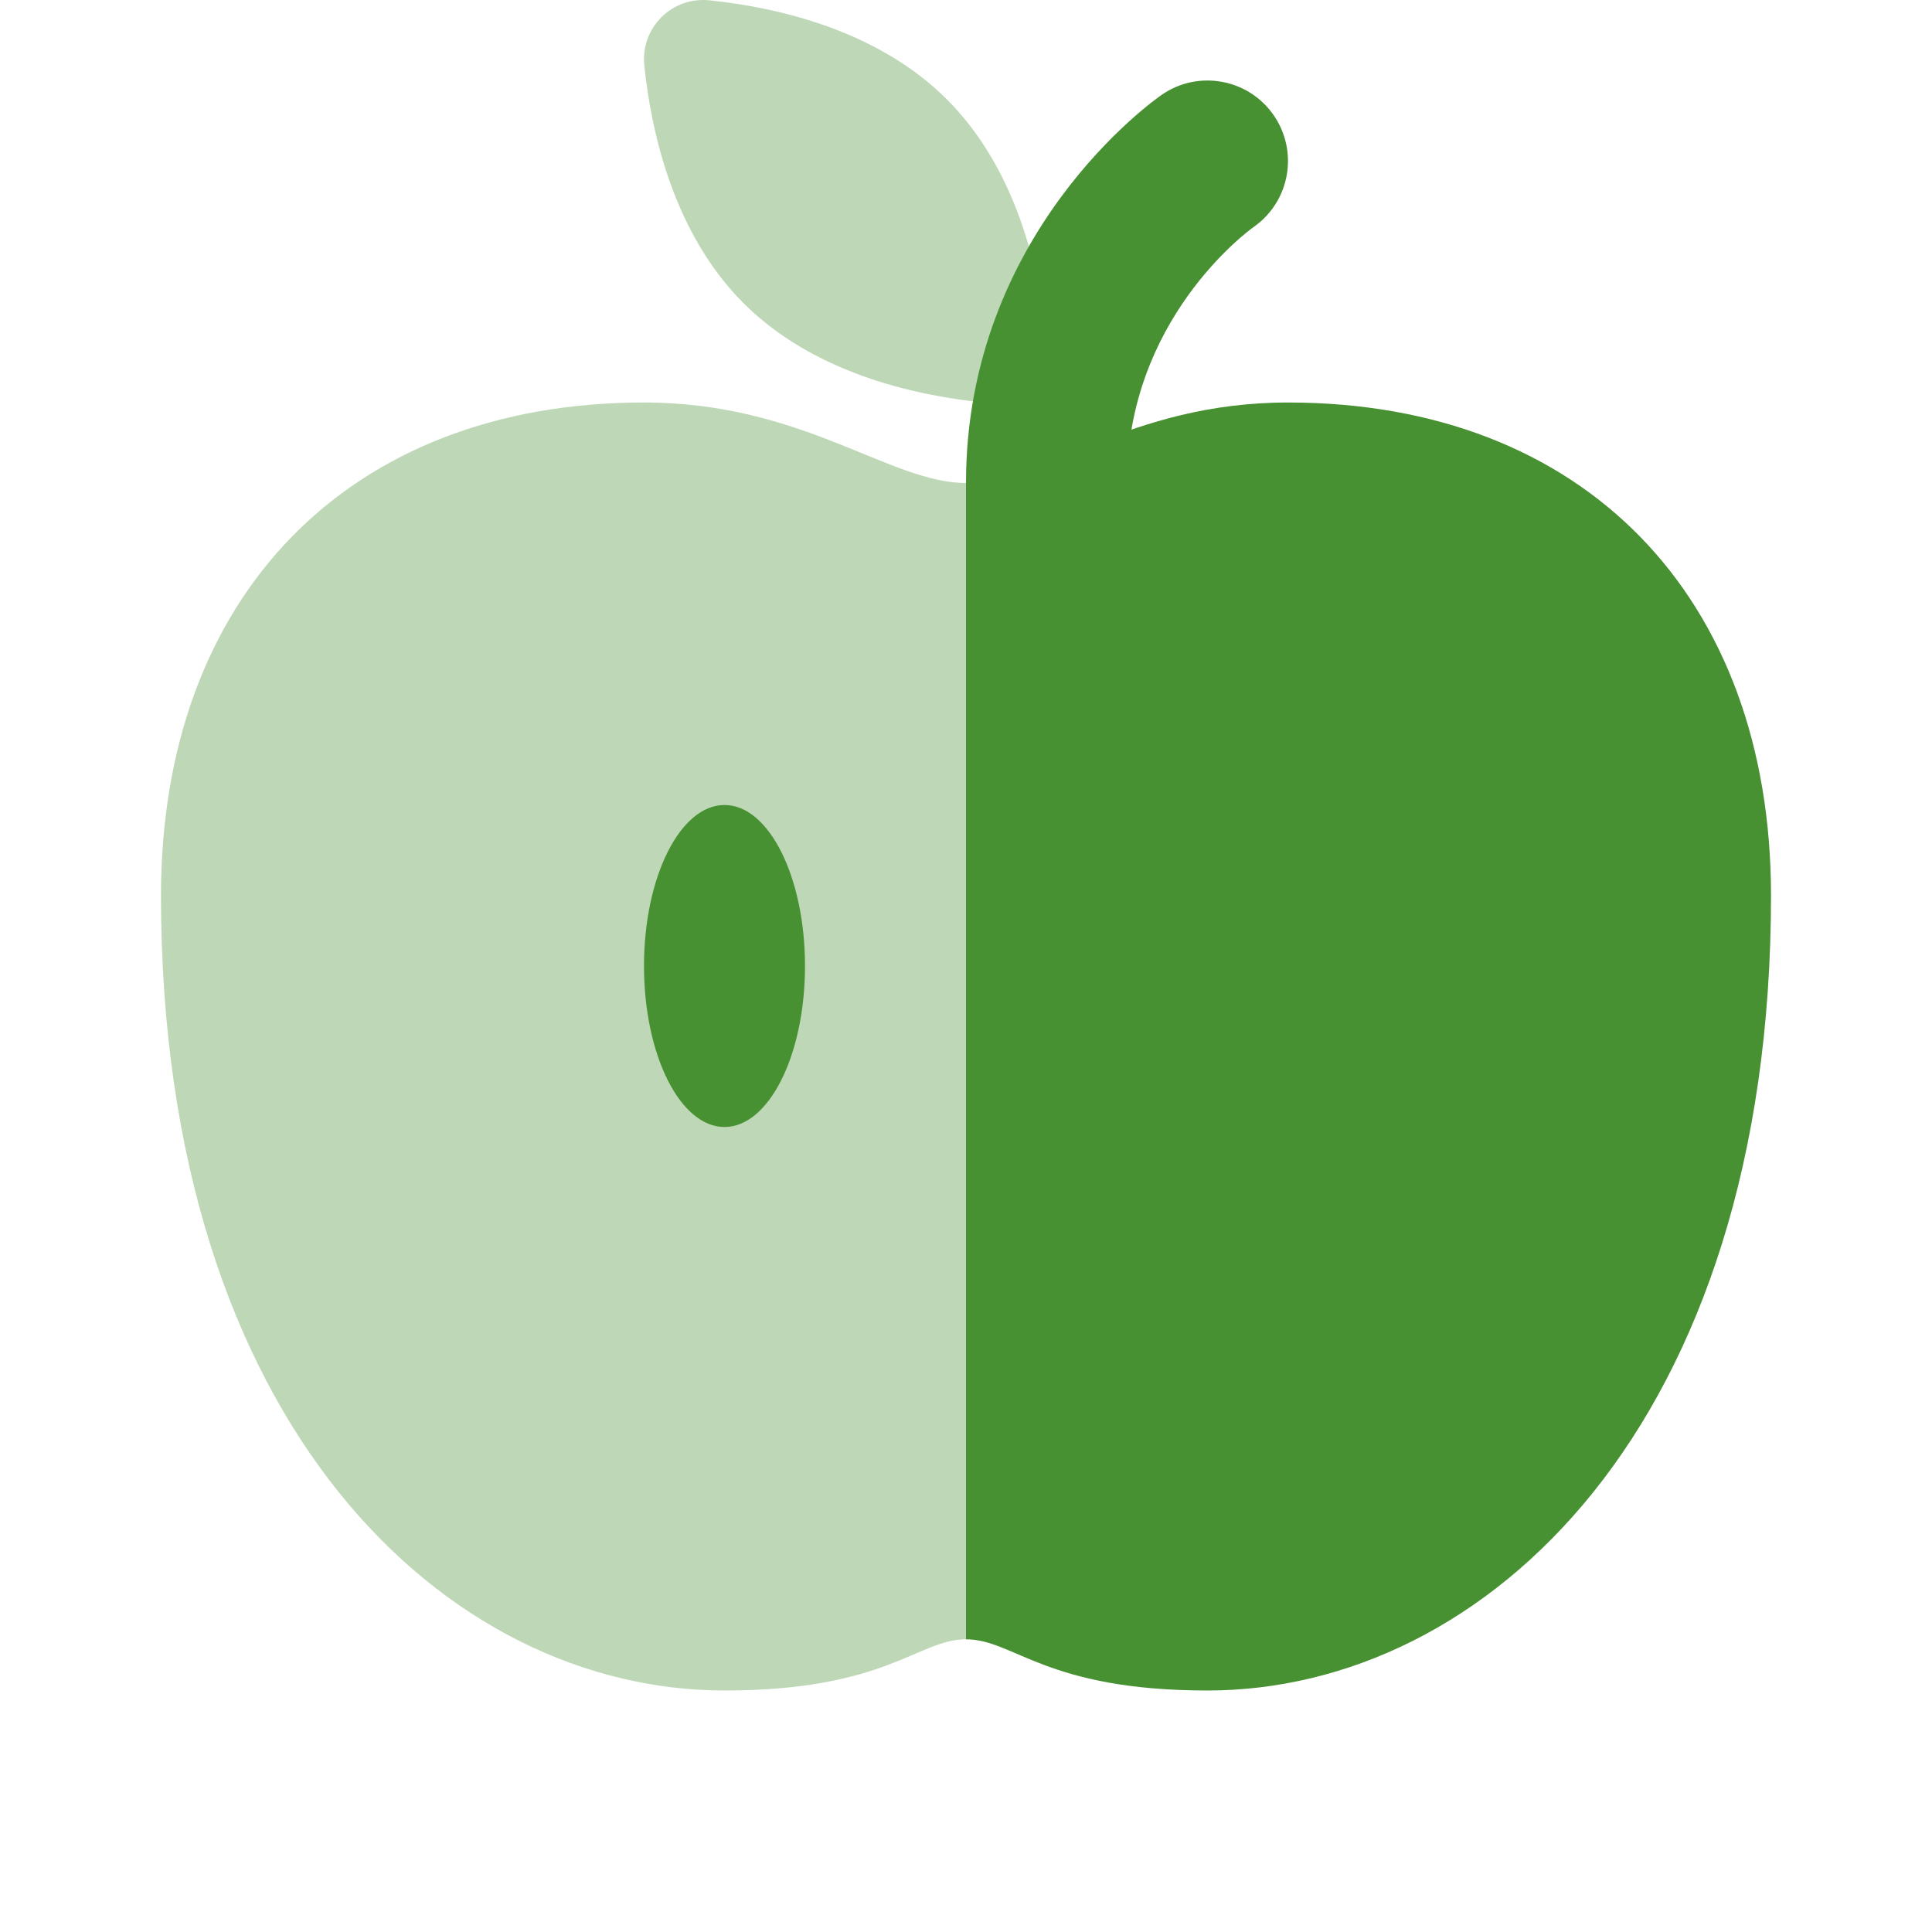
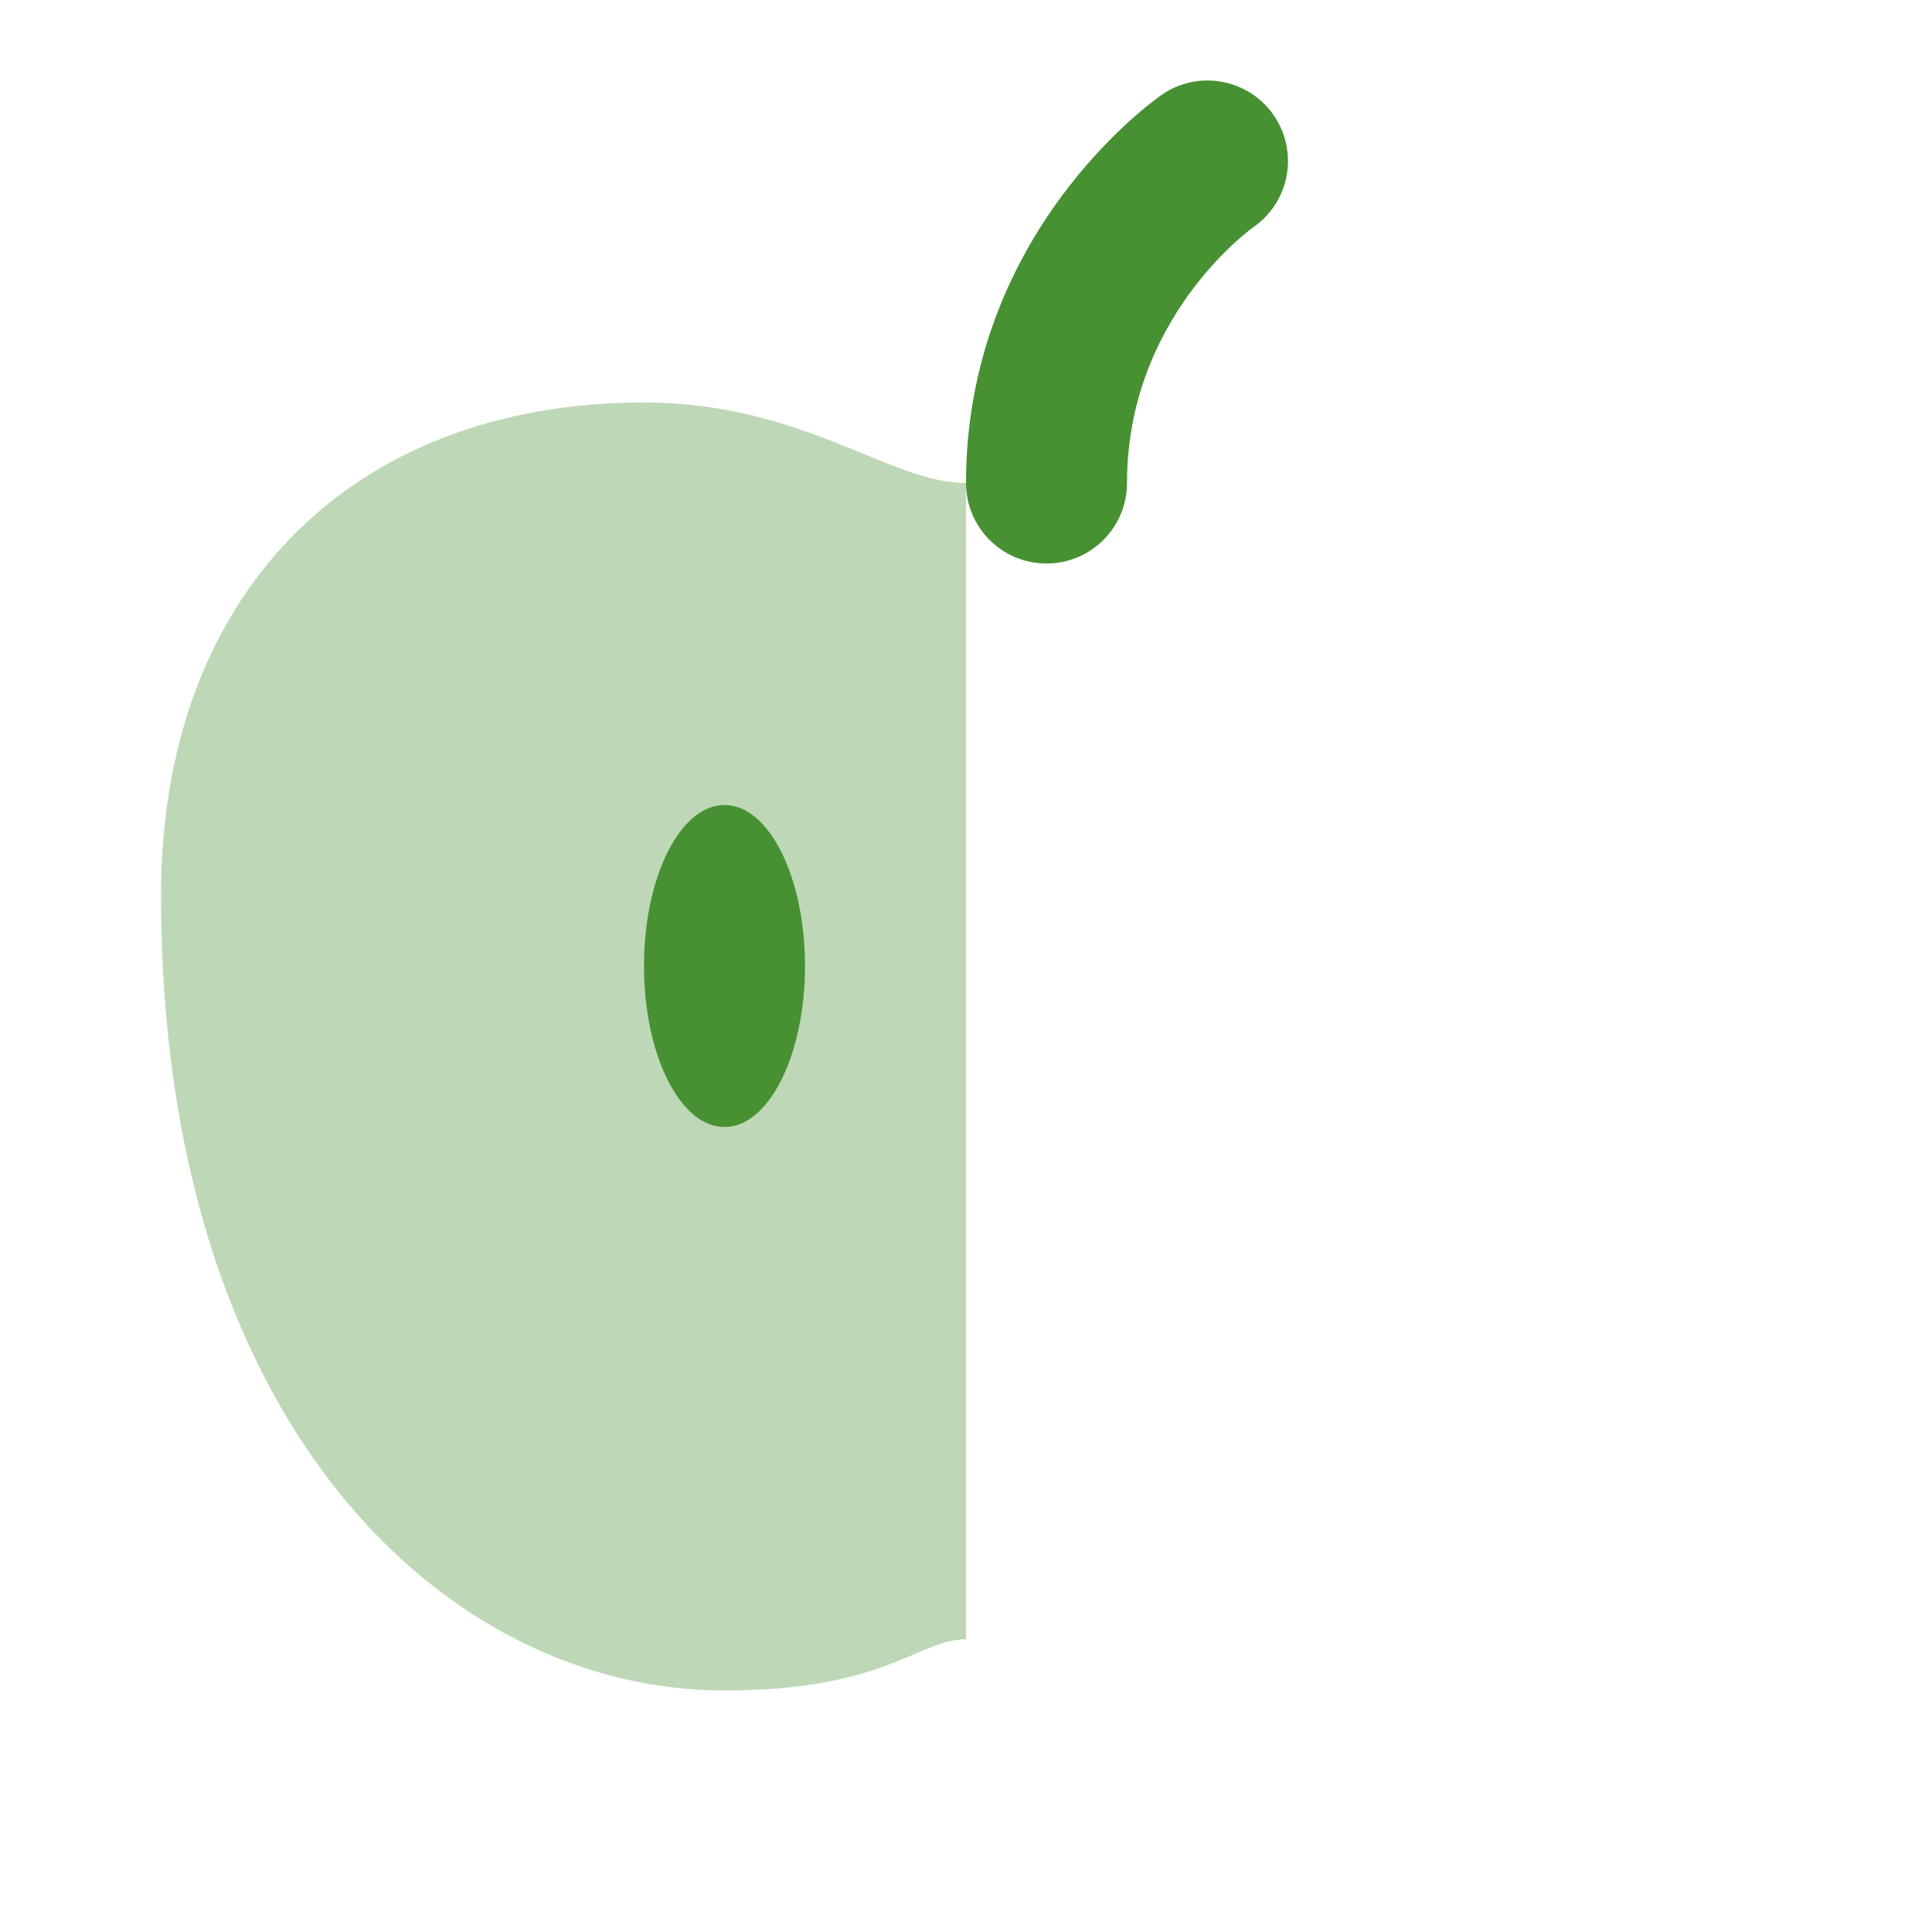
<svg xmlns="http://www.w3.org/2000/svg" width="24" height="24" viewBox="0 0 24 24" fill="none">
-   <path d="M16 5C14.021 5 12.952 6 12 6V20.364C12.597 20.364 12.986 21 15 21C18.452 21 22 17.715 22 11.124C22 7.414 19.674 5 16 5Z" fill="#479132" />
  <path opacity="0.35" d="M8 5C9.979 5 11.048 6 12 6V20.364C11.403 20.364 11.014 21 9 21C5.548 21 2 17.715 2 11.124C2 7.414 4.326 5 8 5Z" fill="#479132" />
  <path d="M9 14C9.552 14 10 13.105 10 12C10 10.895 9.552 10 9 10C8.448 10 8 10.895 8 12C8 13.105 8.448 14 9 14Z" fill="#479132" />
-   <path opacity="0.35" d="M11.764 1.236C12.633 2.105 12.91 3.36 12.995 4.185C13.044 4.655 12.653 5.045 12.184 4.996C11.359 4.91 10.103 4.633 9.235 3.765C8.367 2.896 8.09 1.641 8.004 0.815C7.955 0.345 8.346 -0.045 8.815 0.004C9.641 0.09 10.896 0.367 11.764 1.236Z" fill="#479132" />
  <path d="M13 7C12.448 7 12 6.553 12 6C12 2.896 14.332 1.246 14.431 1.178C14.885 0.863 15.509 0.978 15.822 1.431C16.135 1.884 16.024 2.504 15.573 2.82C15.496 2.875 14 3.976 14 6C14 6.553 13.552 7 13 7Z" fill="#479132" />
</svg>